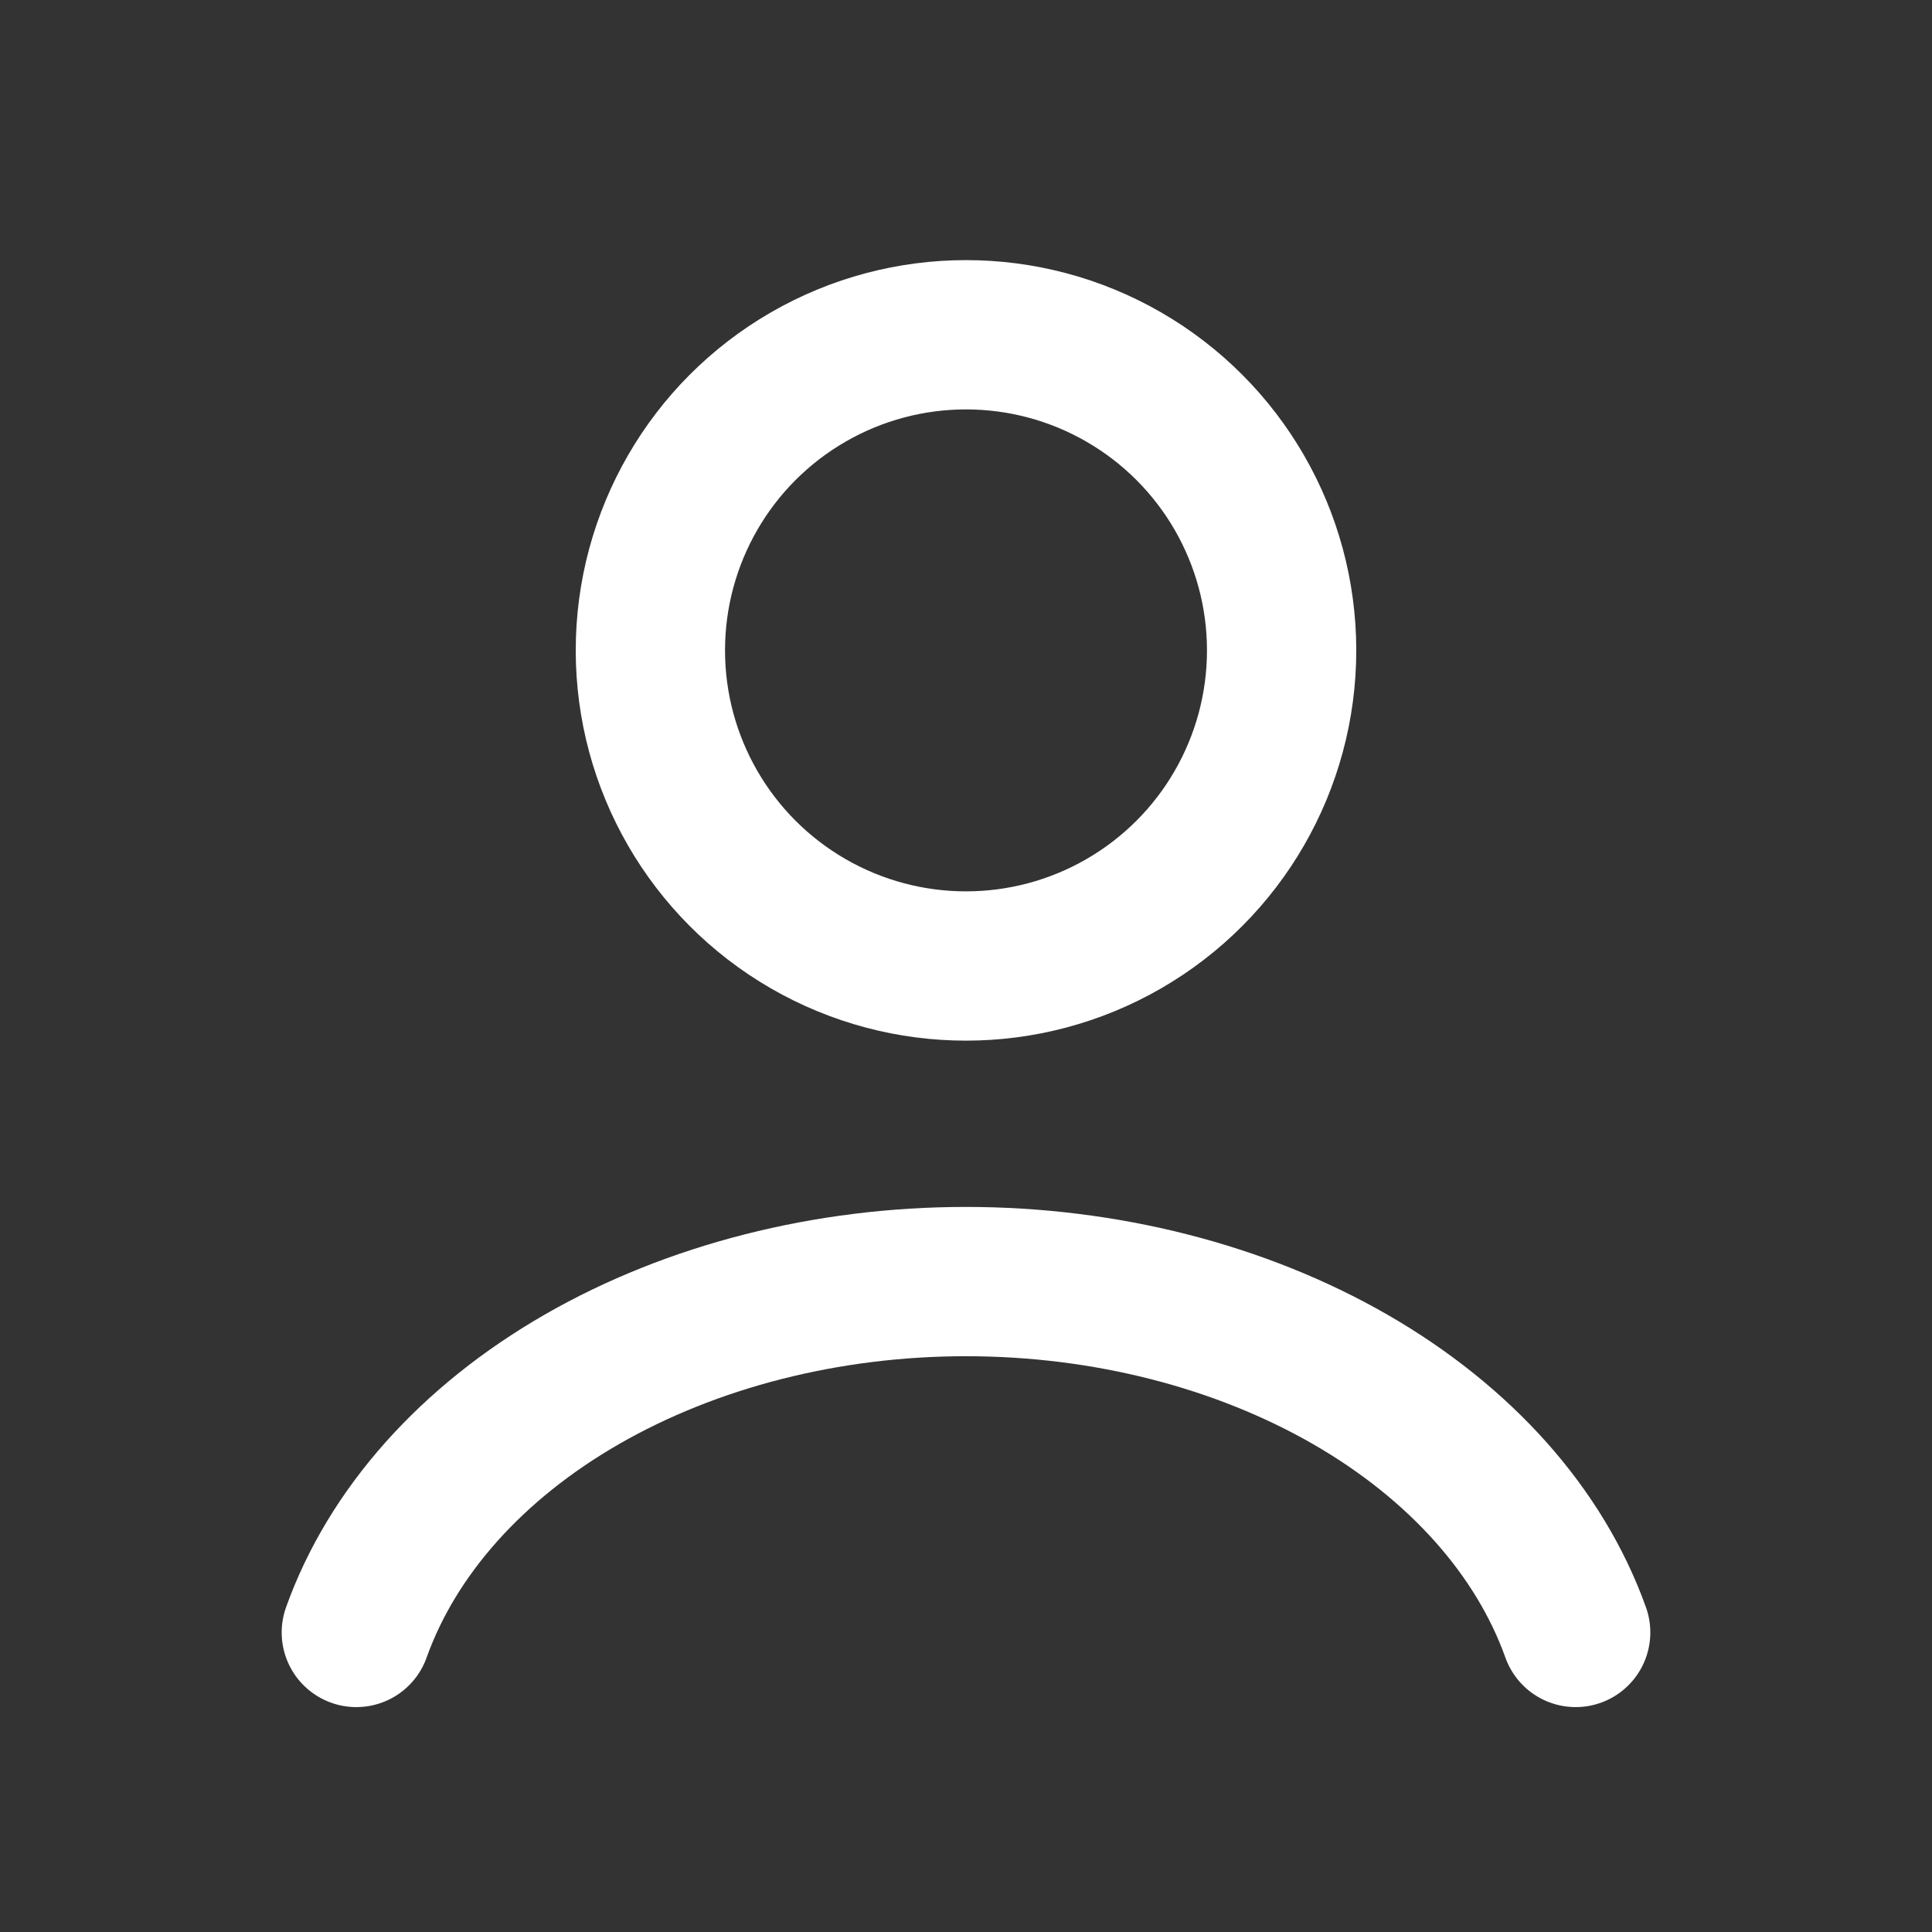
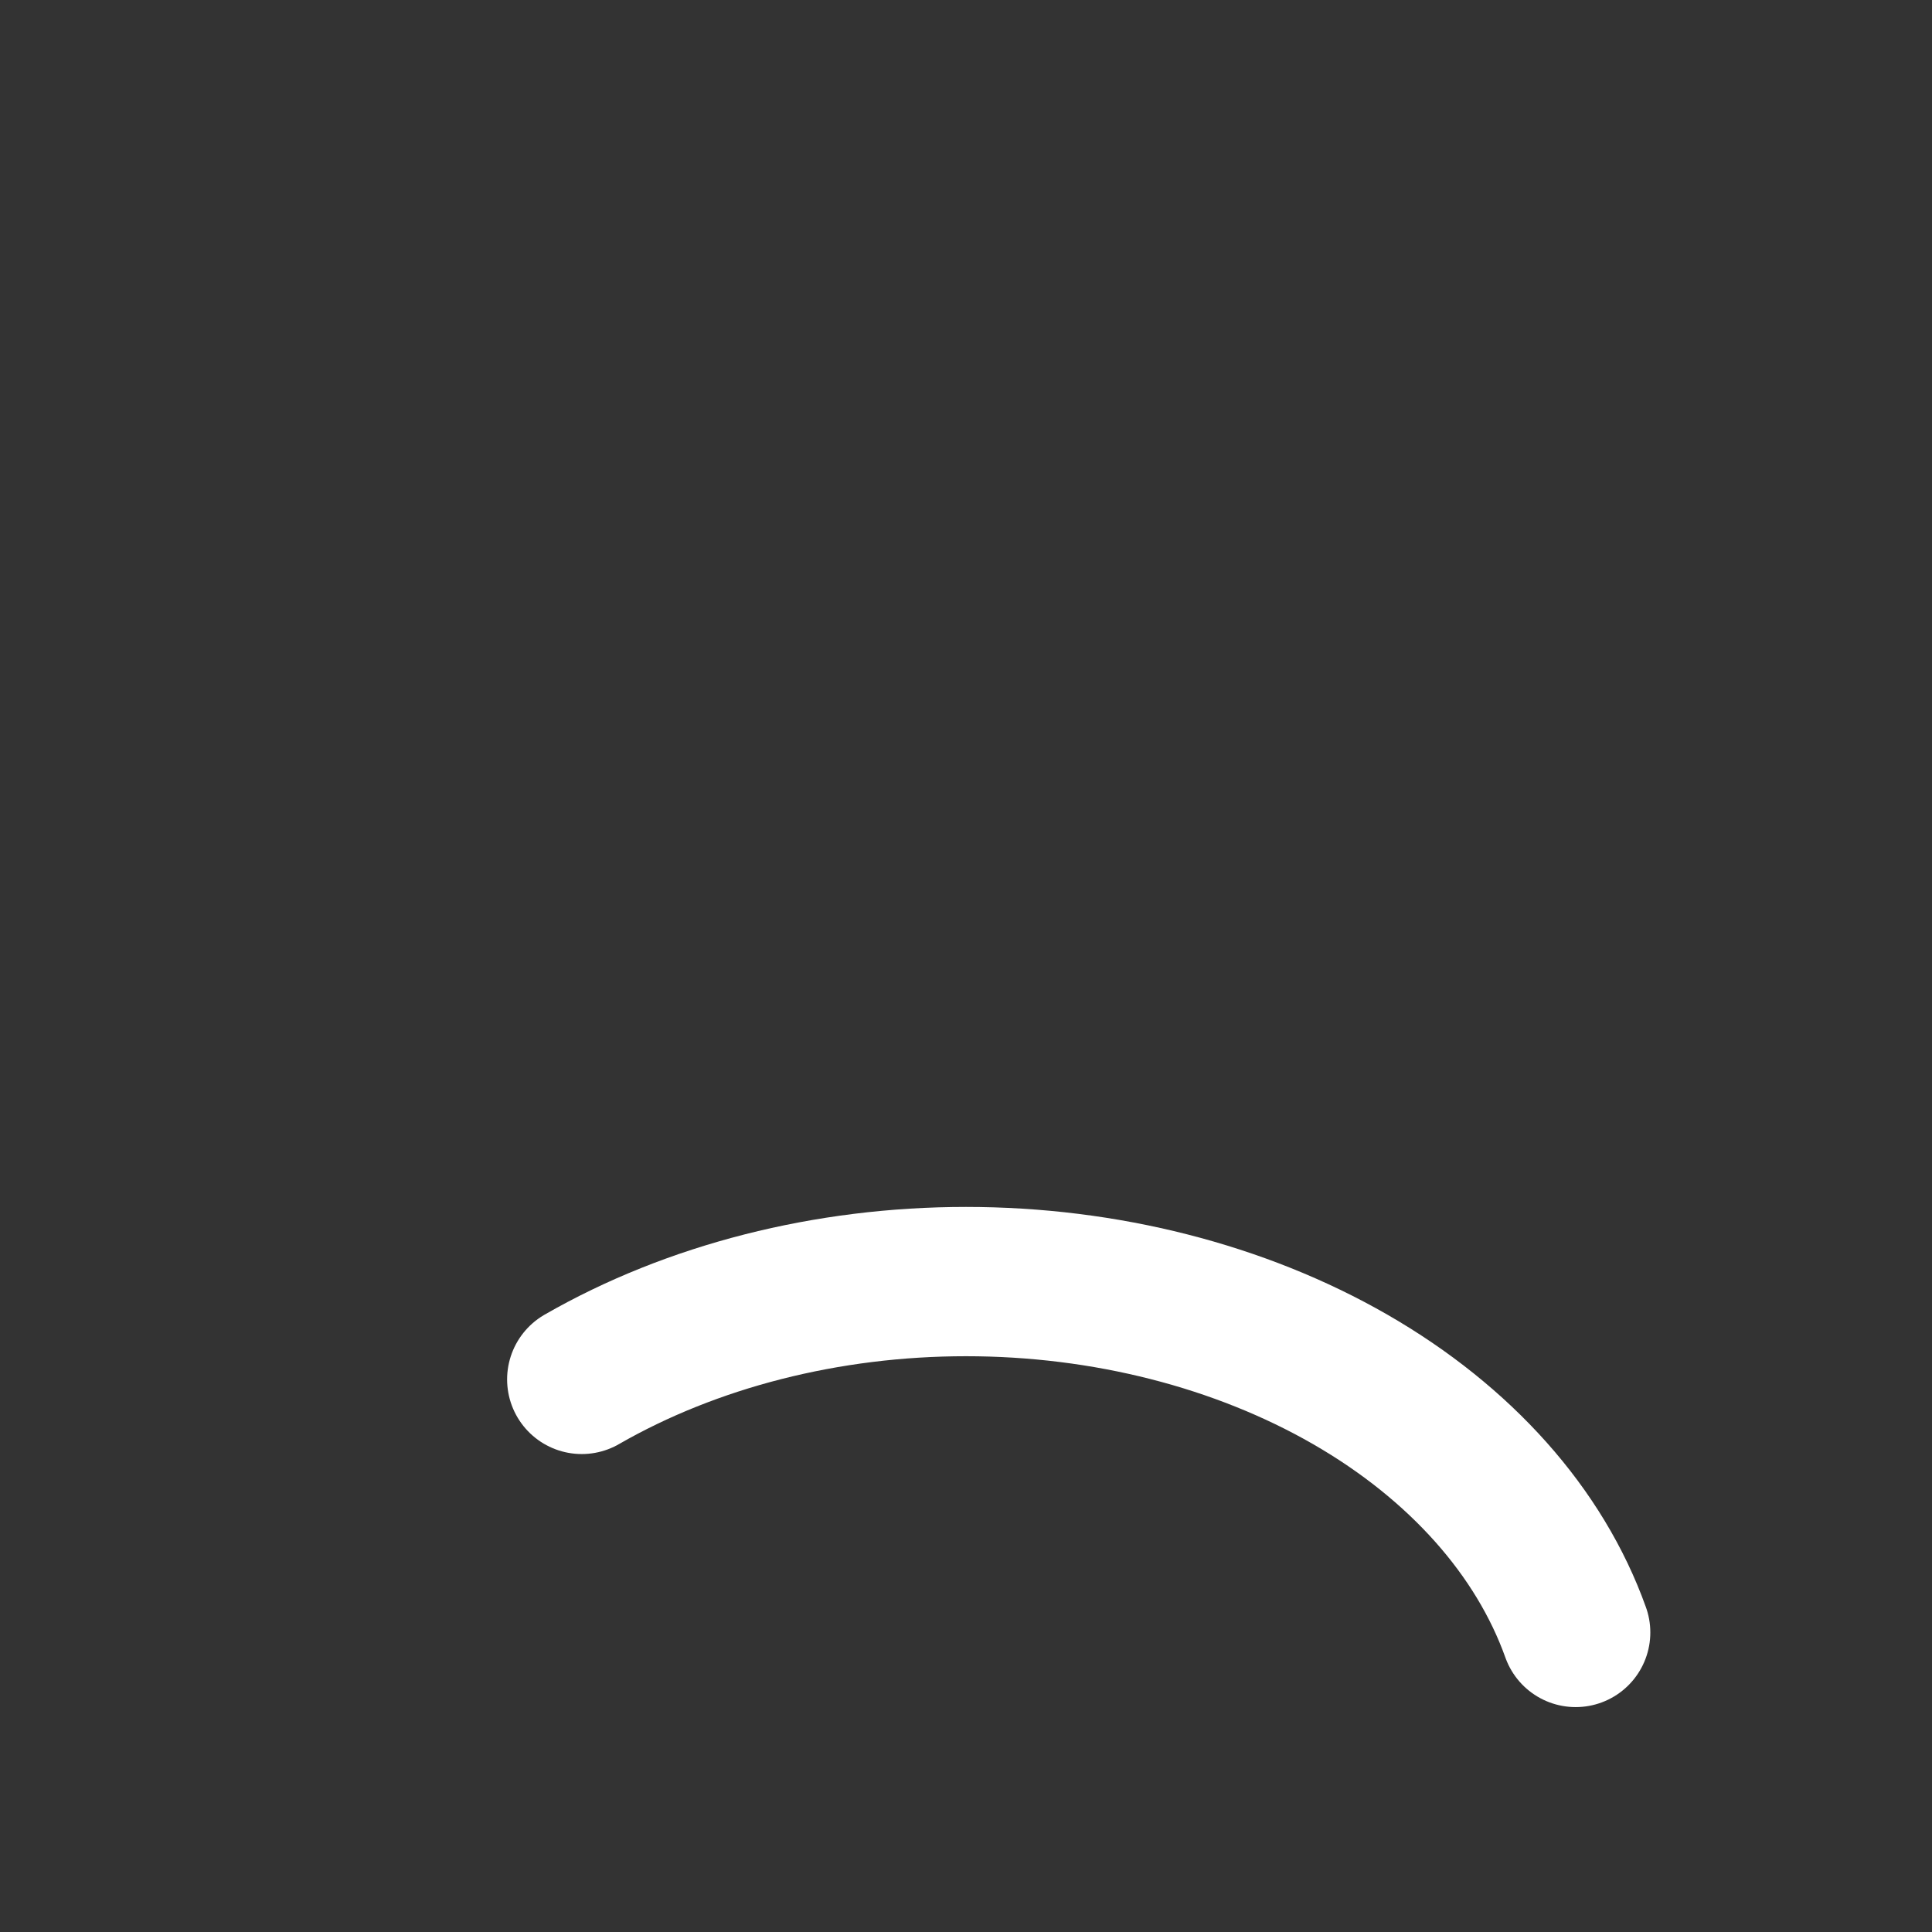
<svg xmlns="http://www.w3.org/2000/svg" width="44" height="44" viewBox="0 0 44 44" fill="none">
  <rect x="0" y="0" width="44" height="44" fill="#333333" stroke="none" />
-   <path d="M35.885 37.178C35.066 34.886 33.261 32.86 30.751 31.415C28.24 29.971 25.164 29.187 22 29.187C18.836 29.187 15.76 29.971 13.249 31.415C10.739 32.86 8.934 34.886 8.115 37.178" stroke="white" stroke-width="3.4" stroke-linecap="round" />
-   <circle cx="22" cy="14.812" r="7.188" stroke="white" stroke-width="3.4" stroke-linecap="round" />
+   <path d="M35.885 37.178C35.066 34.886 33.261 32.86 30.751 31.415C28.24 29.971 25.164 29.187 22 29.187C18.836 29.187 15.76 29.971 13.249 31.415" stroke="white" stroke-width="3.4" stroke-linecap="round" />
</svg>